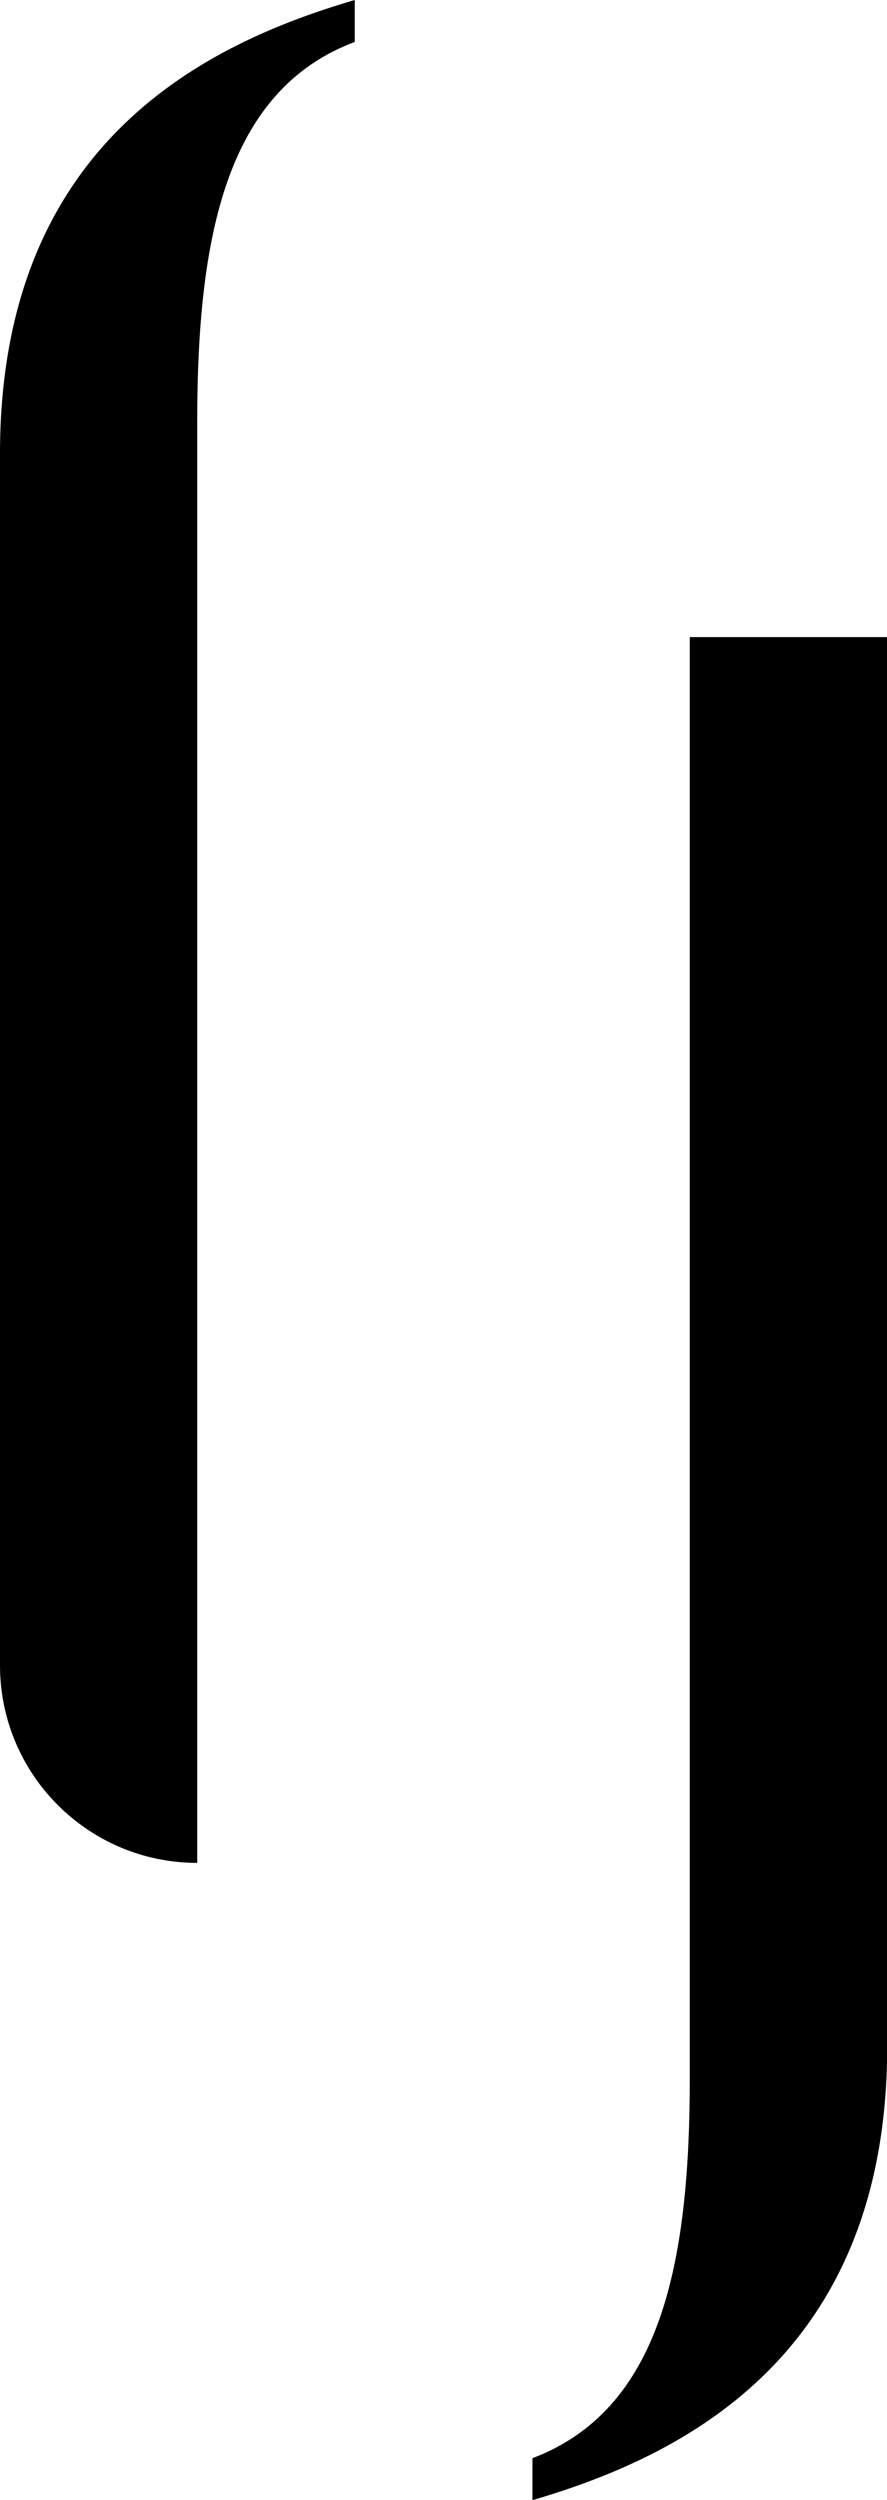
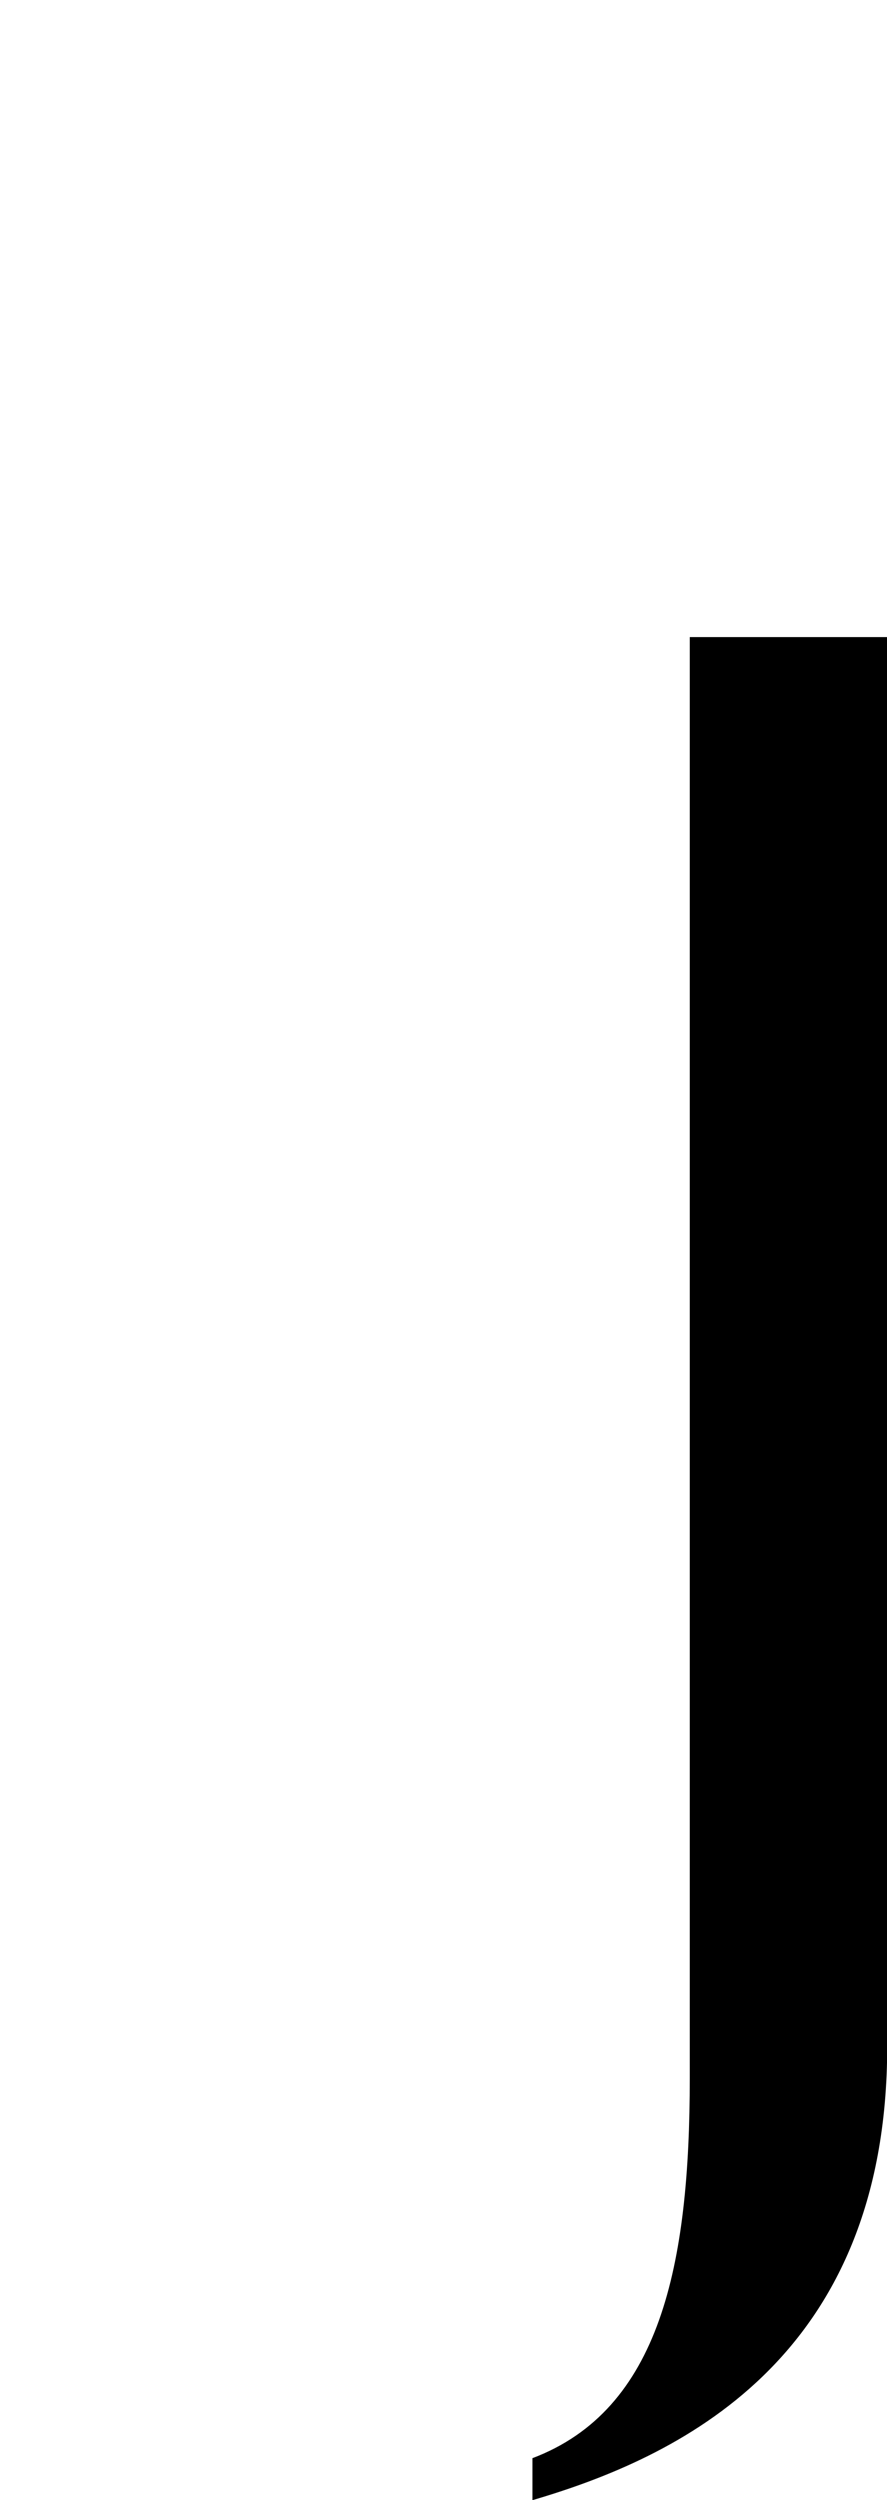
<svg xmlns="http://www.w3.org/2000/svg" viewBox="0 0 44.03 124.05" data-name="Layer 2" id="Layer_2">
  <g data-name="Layer 1" id="Layer_1-2">
    <path d="M26.42,121.97c6.36-2.4,7.82-9.59,7.82-18.86V31.61h9.8v69.93c0,15.63-10.53,20.43-17.61,22.51v-2.09Z" />
-     <path d="M17.61,2.08c-6.36,2.39-7.82,9.59-7.82,18.86v71.49c-5.41,0-9.79-4.39-9.79-9.8V22.51C0,6.88,10.52,2.08,17.61,0v2.08Z" />
  </g>
</svg>